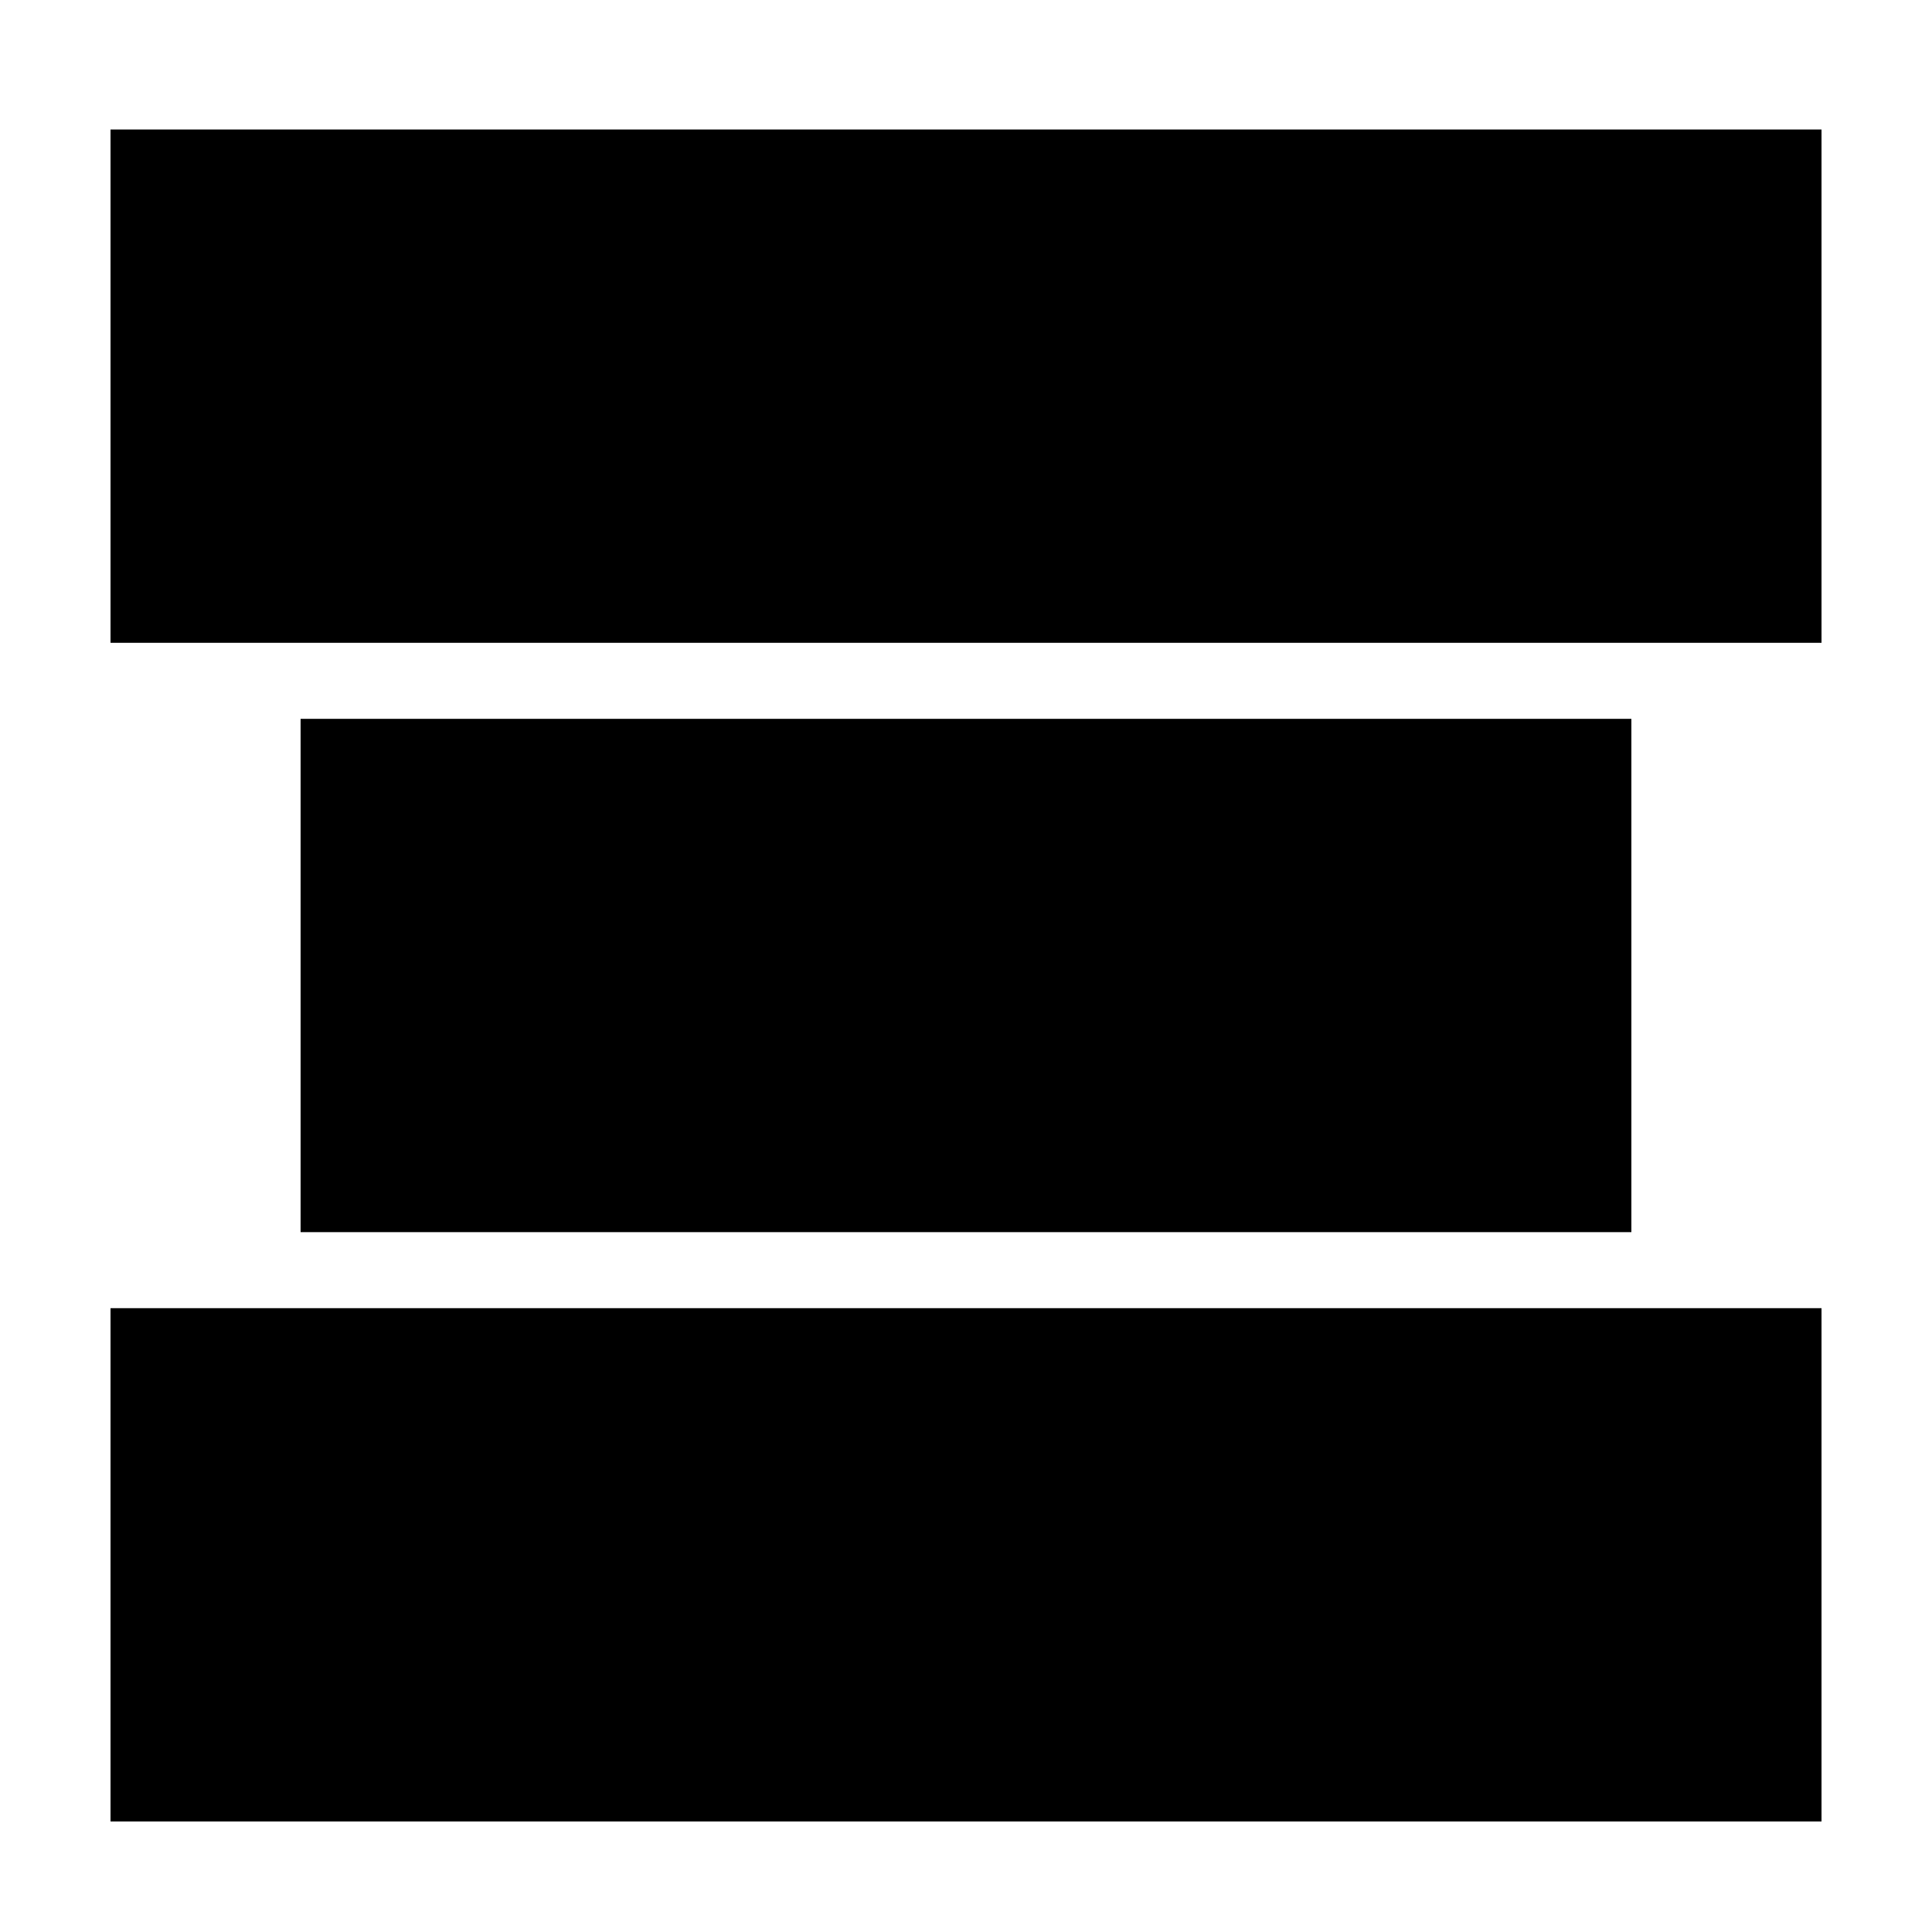
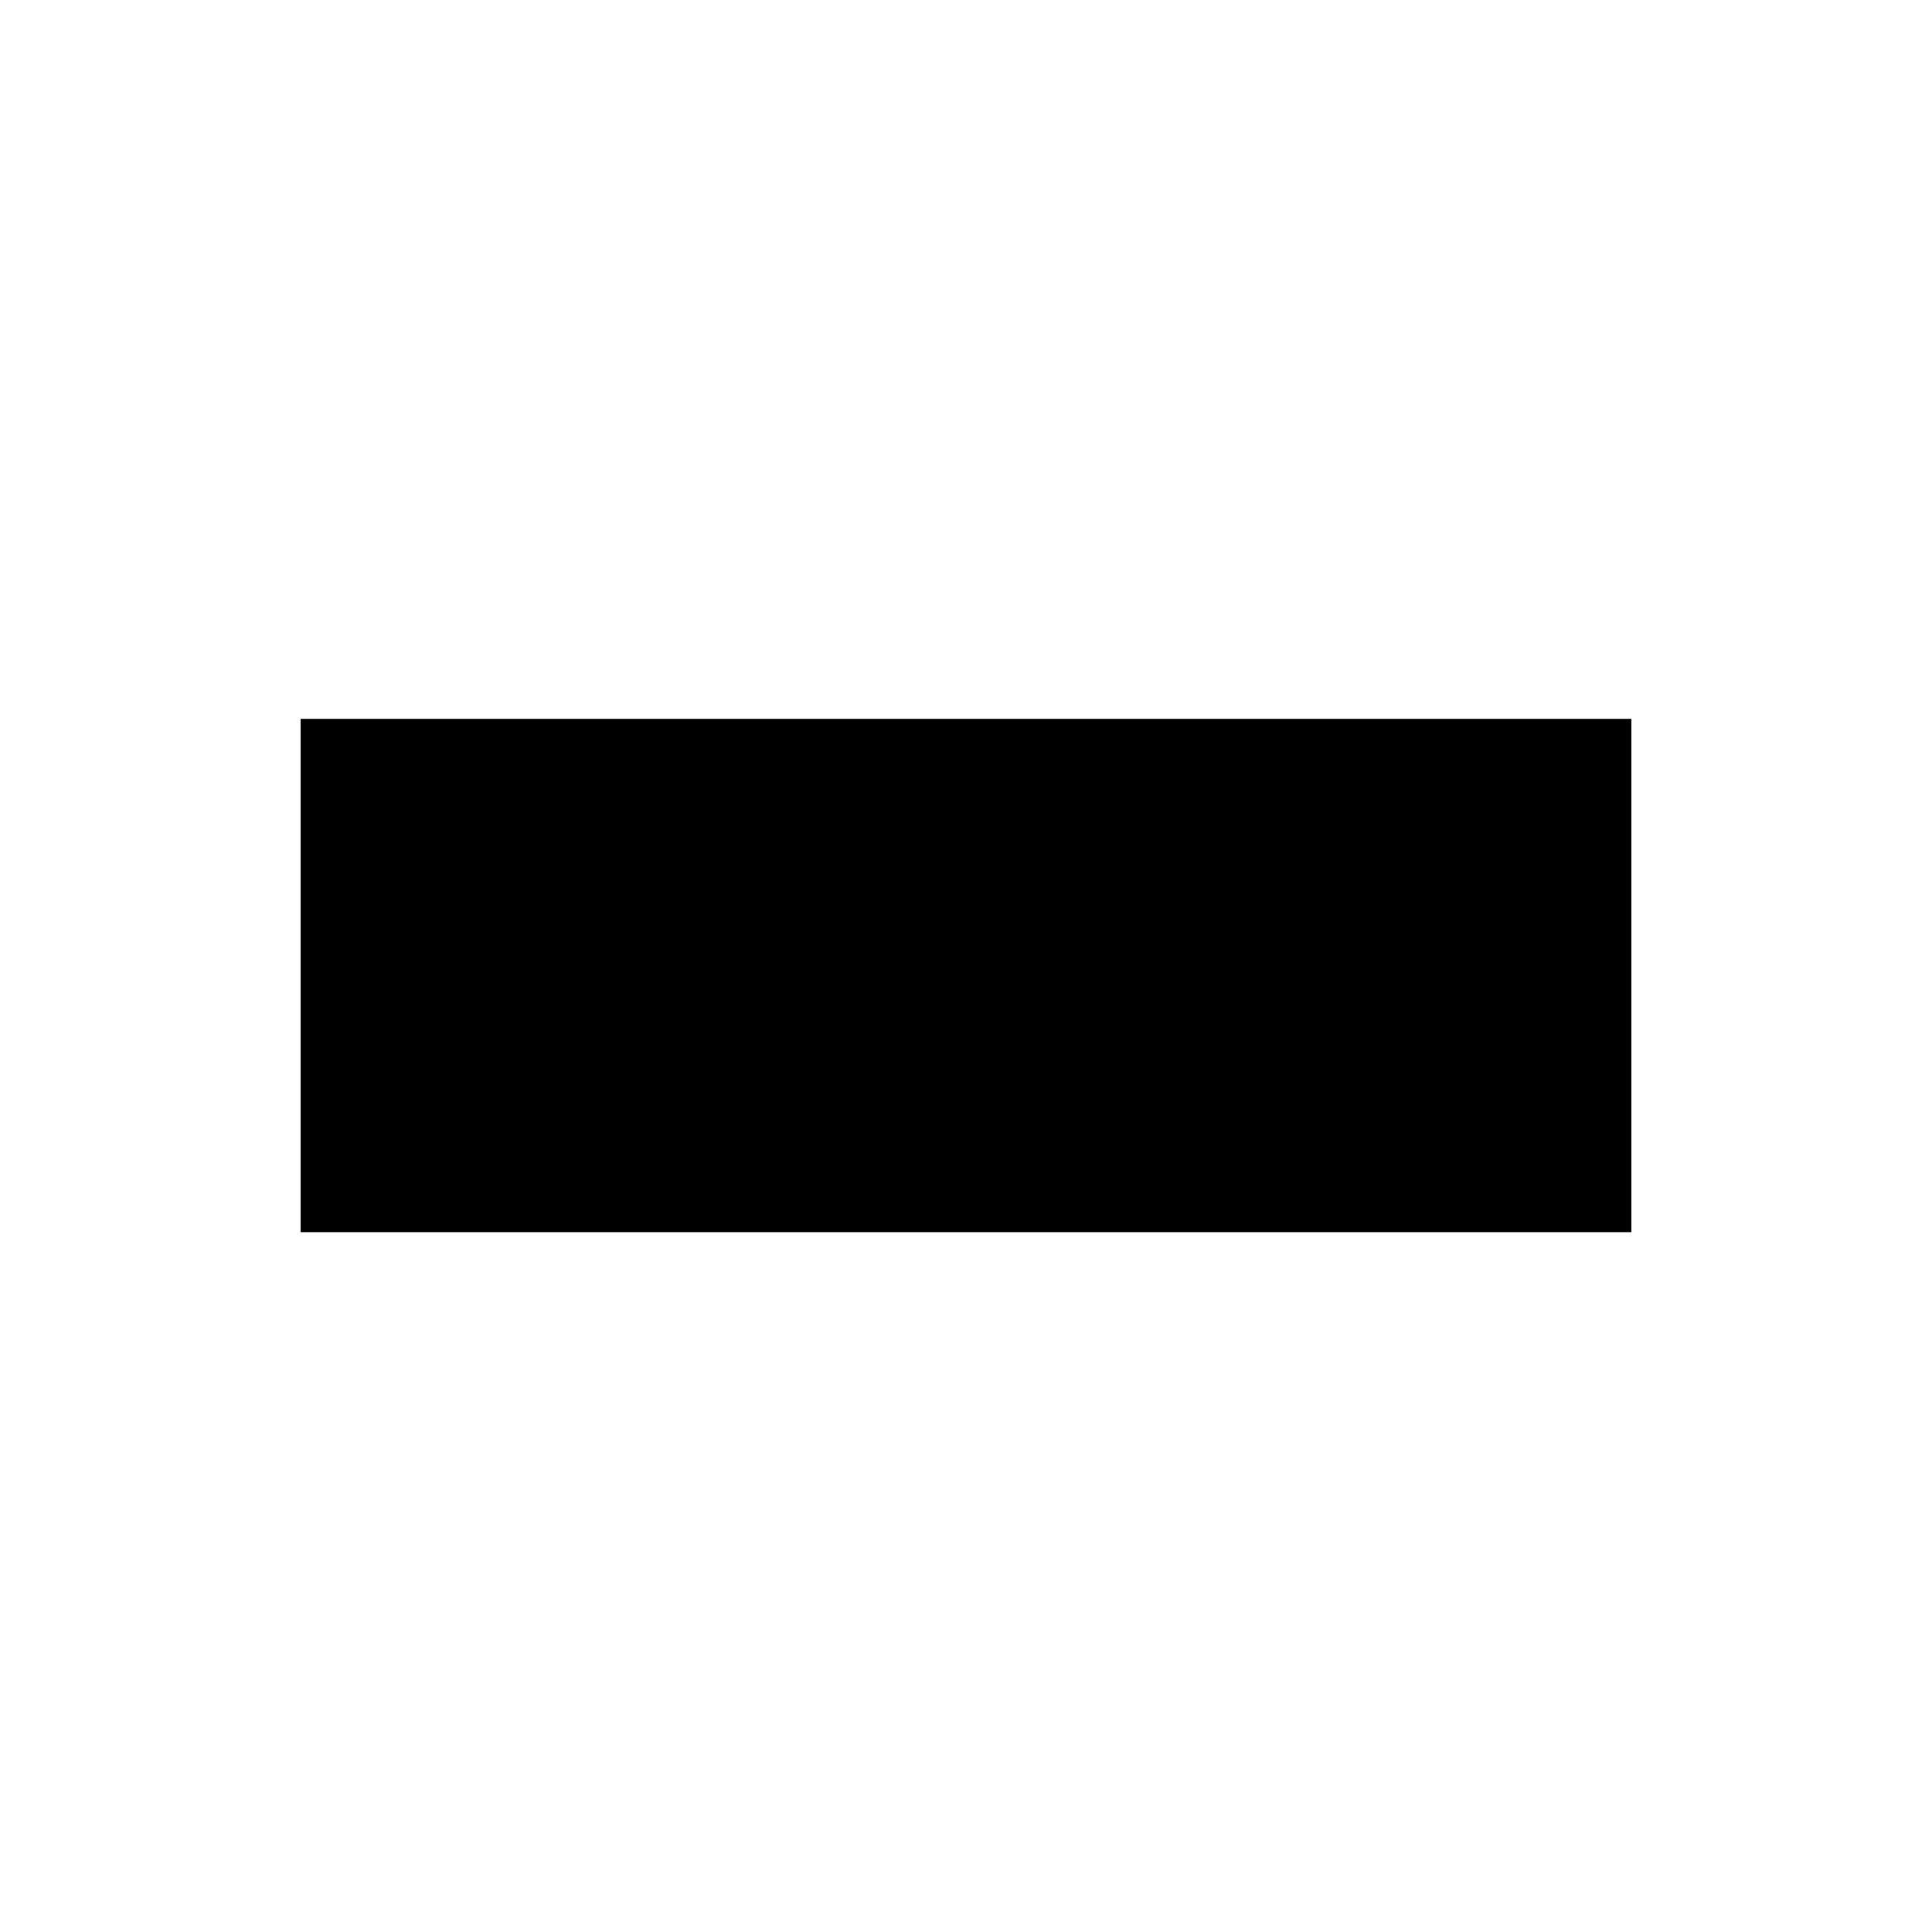
<svg xmlns="http://www.w3.org/2000/svg" fill="#000000" width="800px" height="800px" version="1.1" viewBox="144 144 512 512">
  <g>
-     <path d="m173.29 178.32h453.43v136.03h-453.43z" />
    <path d="m223.66 334.5h352.67v136.03h-352.67z" />
-     <path d="m173.29 490.68h453.43v136.03h-453.43z" />
  </g>
</svg>